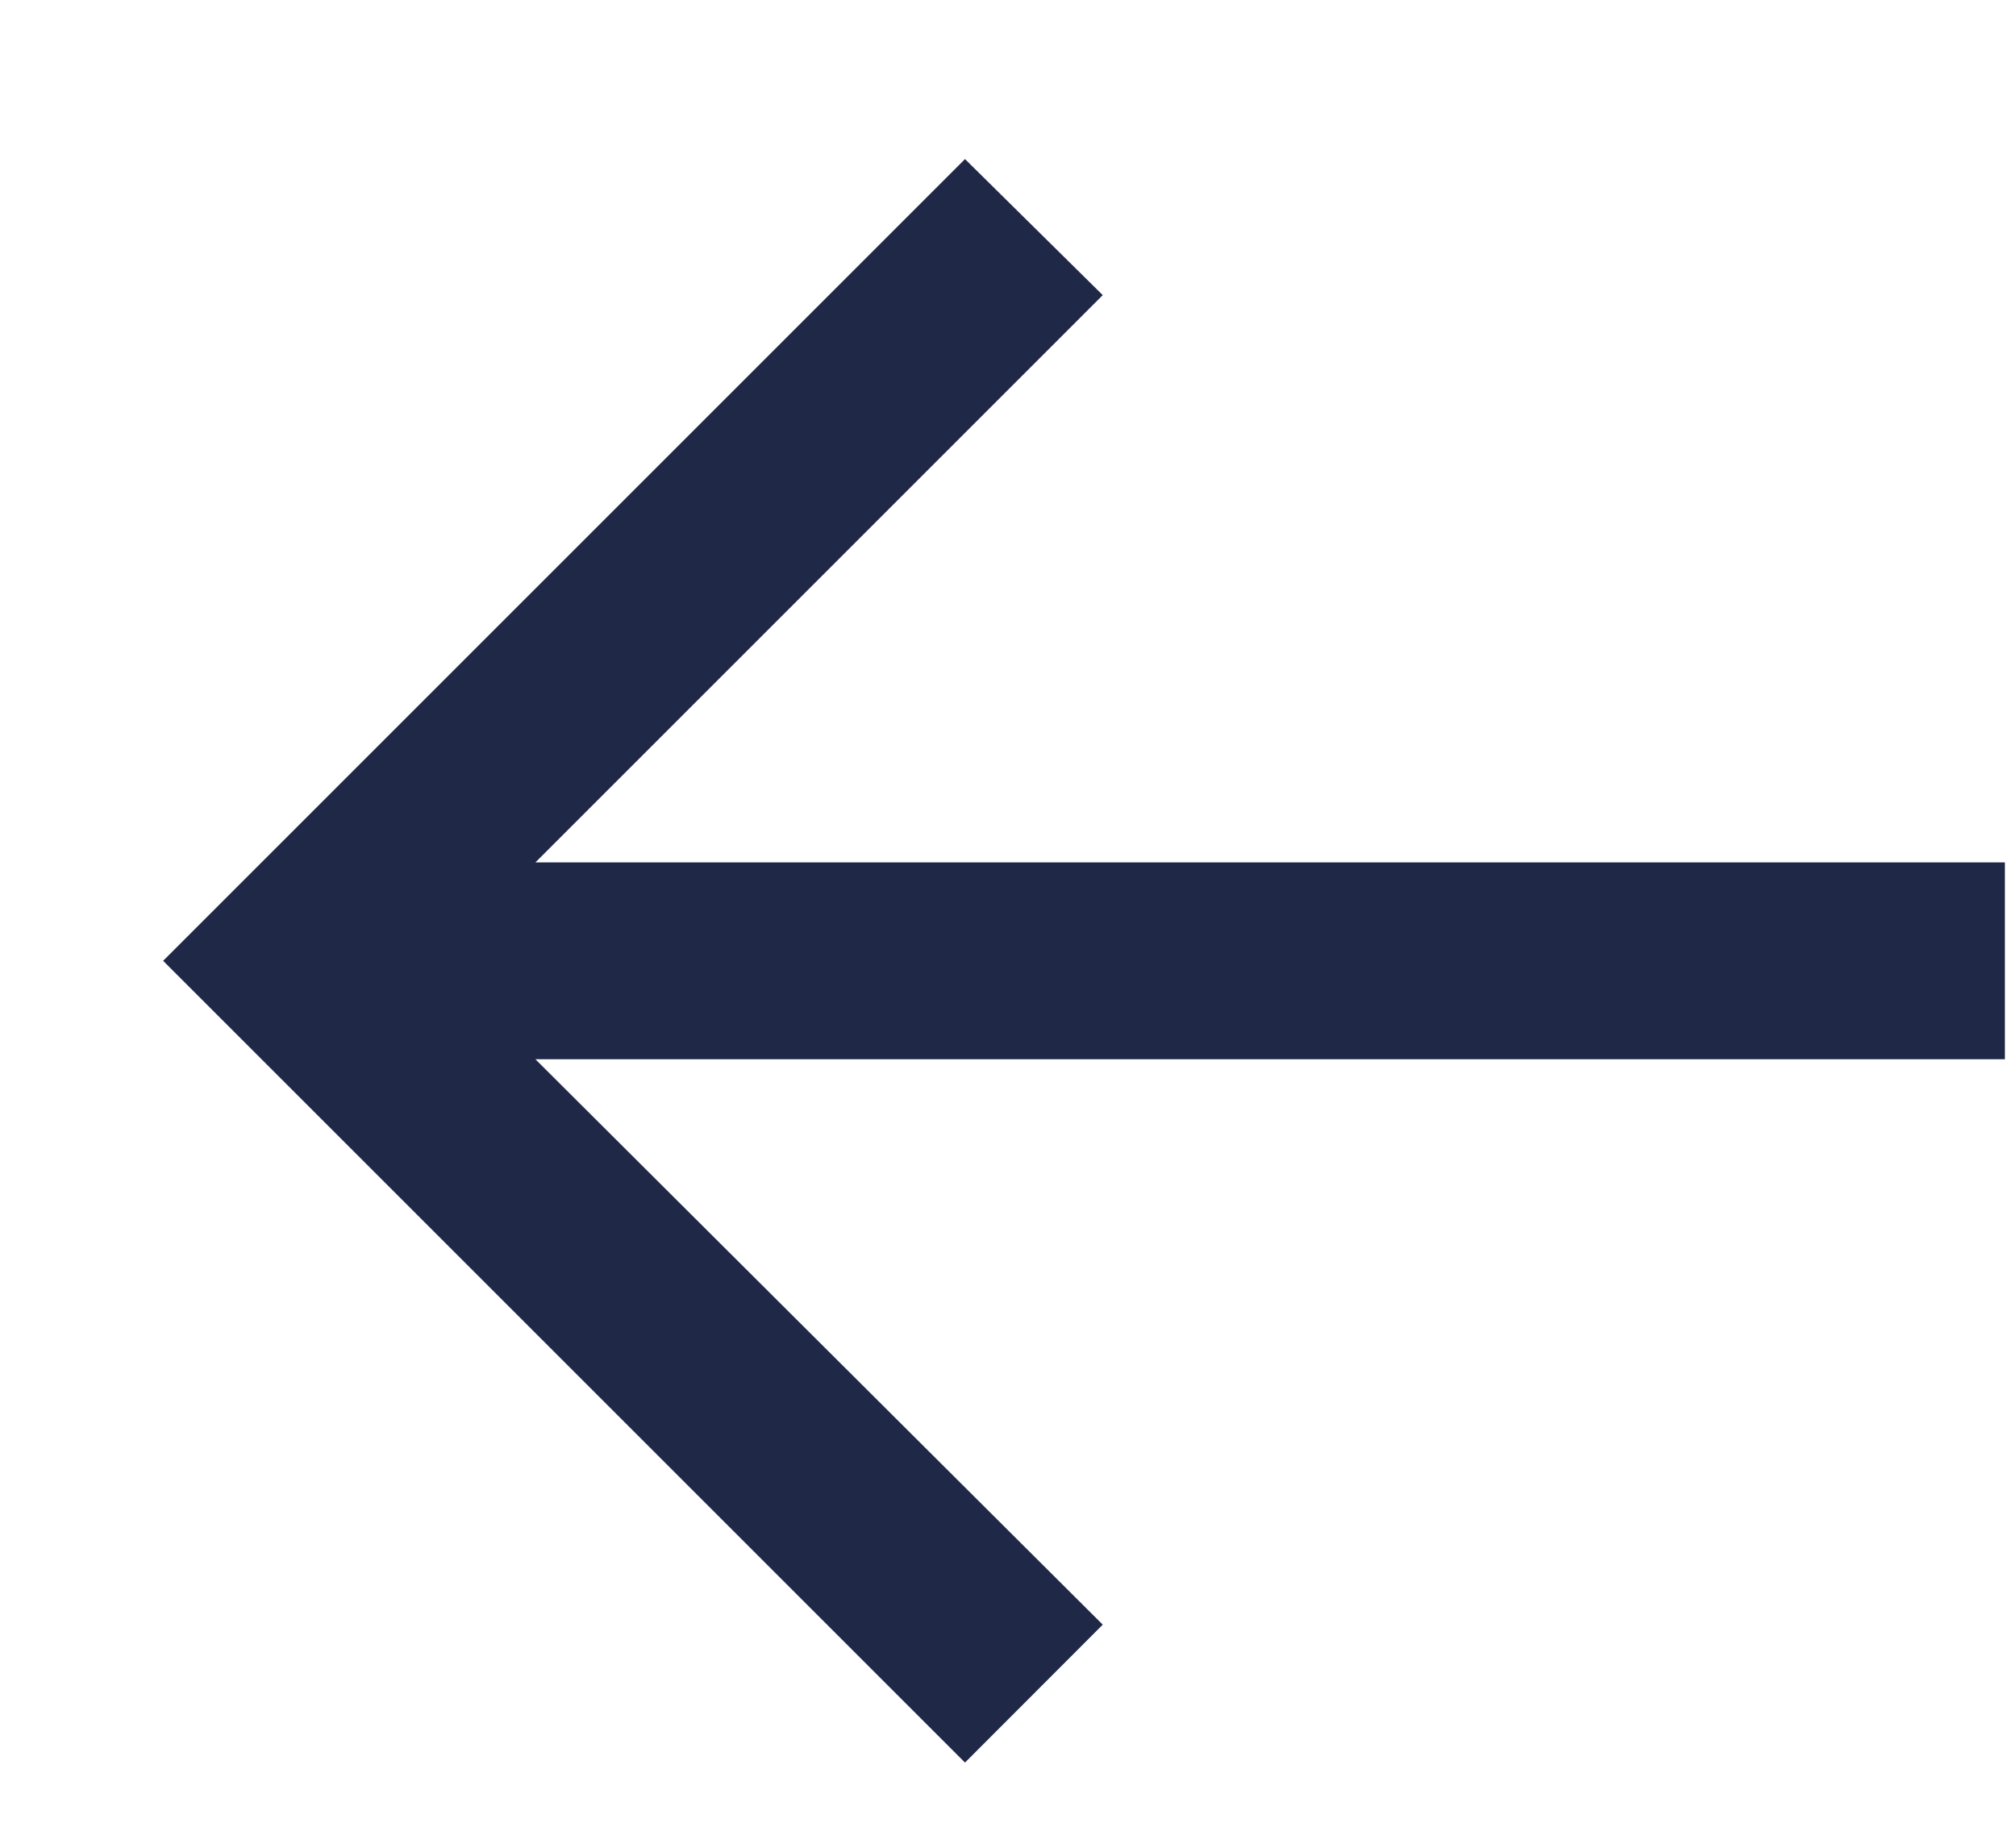
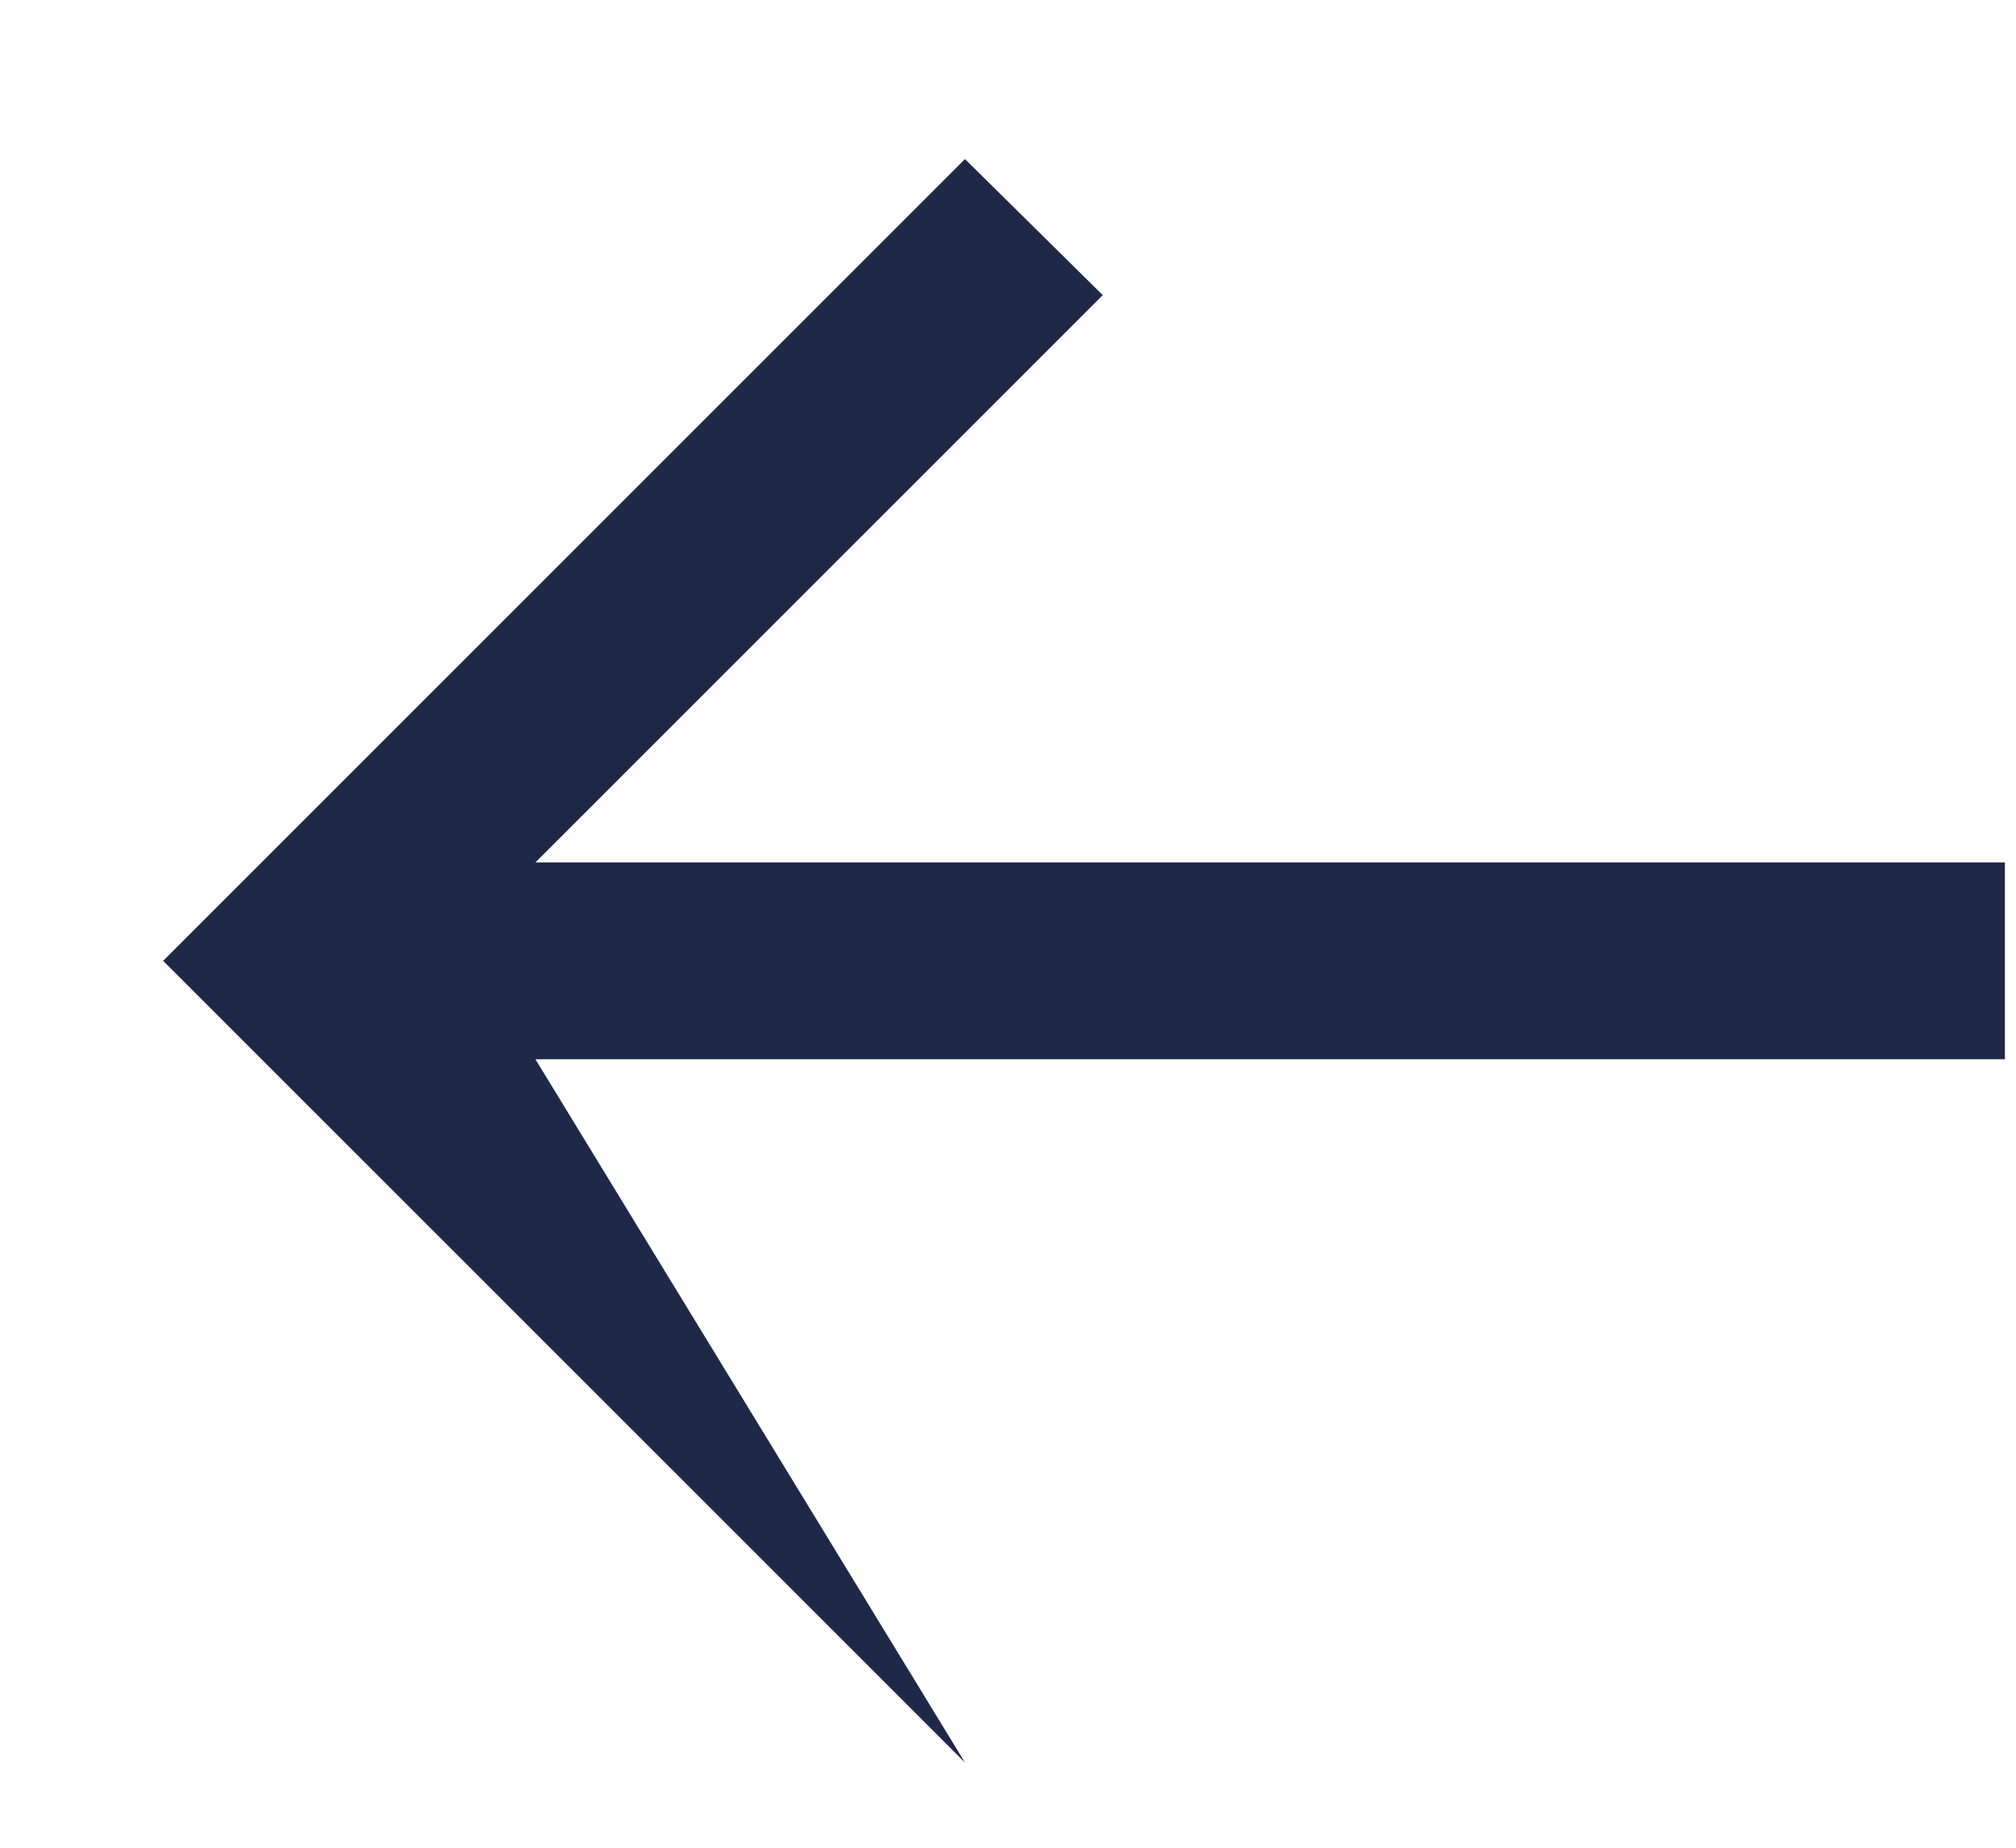
<svg xmlns="http://www.w3.org/2000/svg" width="12" height="11" viewBox="0 0 12 11" fill="none">
-   <path d="M5.744 10.493L0.971 5.72L5.744 0.947L6.564 1.757L3.187 5.134H11.934V6.306H3.187L6.564 9.672L5.744 10.493Z" fill="#202848" />
+   <path d="M5.744 10.493L0.971 5.72L5.744 0.947L6.564 1.757L3.187 5.134H11.934V6.306H3.187L5.744 10.493Z" fill="#202848" />
</svg>